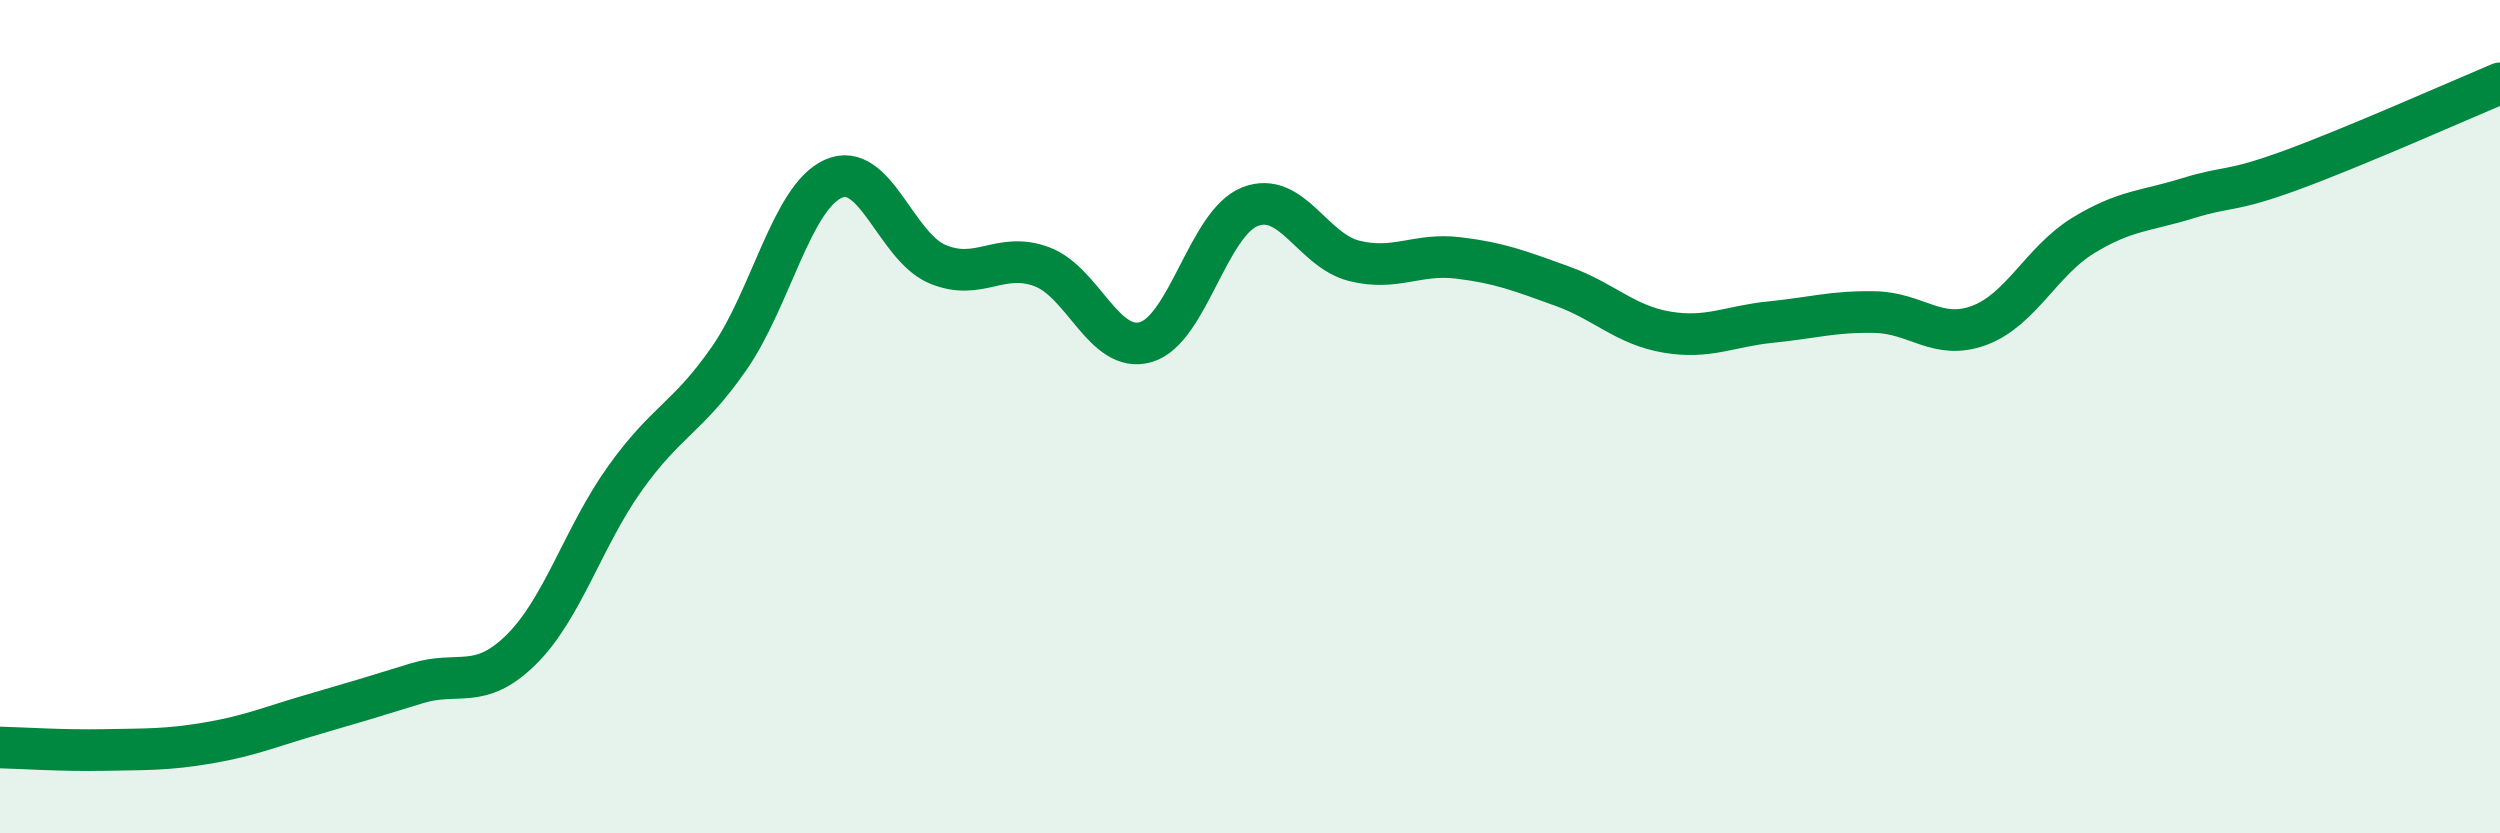
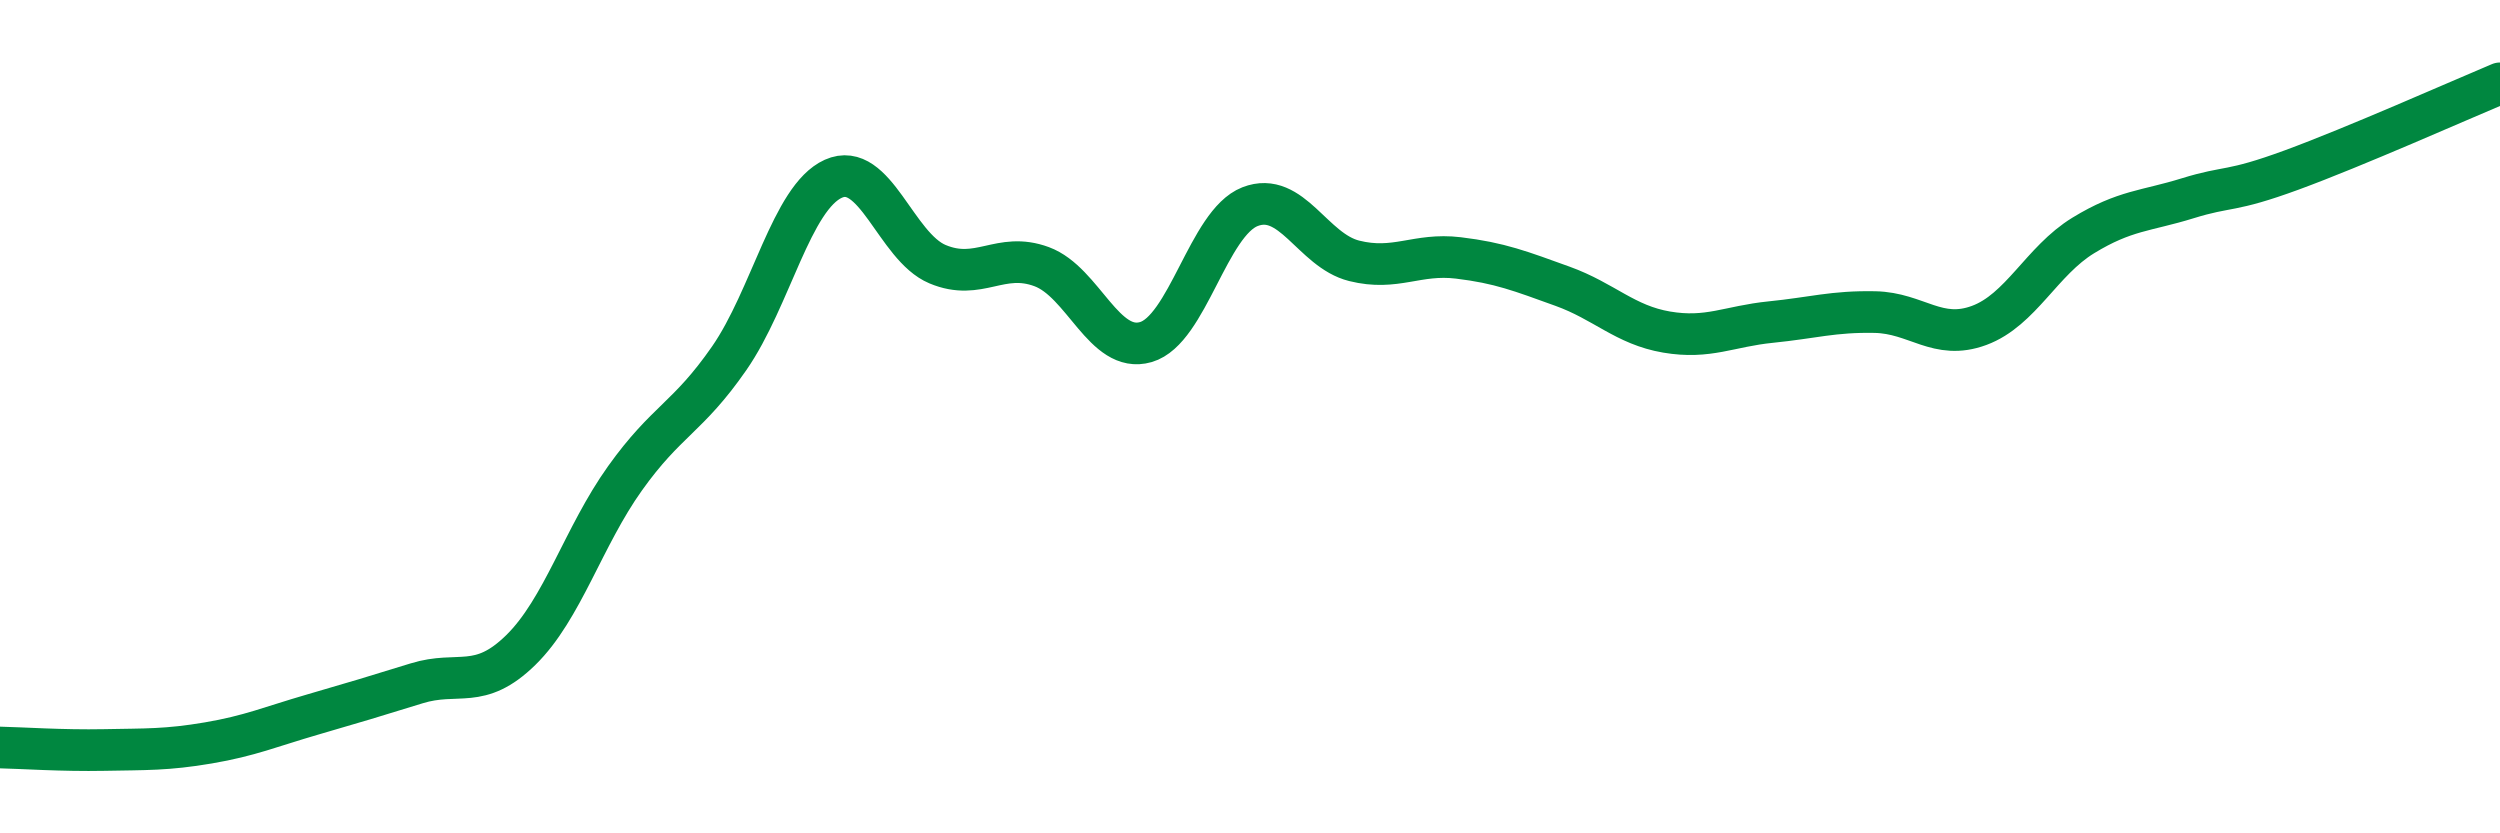
<svg xmlns="http://www.w3.org/2000/svg" width="60" height="20" viewBox="0 0 60 20">
-   <path d="M 0,17.94 C 0.5,17.95 1.5,18.02 2.5,18 C 3.5,17.98 4,18 5,17.83 C 6,17.66 6.5,17.44 7.5,17.15 C 8.5,16.86 9,16.71 10,16.4 C 11,16.09 11.5,16.58 12.5,15.6 C 13.5,14.62 14,12.88 15,11.48 C 16,10.08 16.5,10.04 17.5,8.6 C 18.5,7.16 19,4.74 20,4.29 C 21,3.84 21.5,5.92 22.5,6.34 C 23.5,6.76 24,6.03 25,6.4 C 26,6.77 26.5,8.5 27.5,8.21 C 28.5,7.92 29,5.35 30,4.96 C 31,4.57 31.5,6.01 32.5,6.26 C 33.5,6.51 34,6.07 35,6.19 C 36,6.31 36.5,6.51 37.5,6.87 C 38.5,7.23 39,7.8 40,7.97 C 41,8.14 41.5,7.83 42.5,7.73 C 43.5,7.63 44,7.47 45,7.49 C 46,7.51 46.5,8.18 47.5,7.81 C 48.5,7.44 49,6.26 50,5.65 C 51,5.04 51.5,5.07 52.5,4.76 C 53.5,4.45 53.5,4.63 55,4.08 C 56.5,3.53 59,2.42 60,2L60 20L0 20Z" fill="#008740" opacity="0.1" stroke-linecap="round" stroke-linejoin="round" />
  <path d="M 0,17.94 C 0.5,17.95 1.5,18.02 2.5,18 C 3.5,17.98 4,18 5,17.83 C 6,17.66 6.5,17.44 7.5,17.15 C 8.5,16.86 9,16.71 10,16.4 C 11,16.09 11.5,16.58 12.5,15.6 C 13.5,14.62 14,12.88 15,11.48 C 16,10.08 16.5,10.04 17.5,8.6 C 18.5,7.16 19,4.74 20,4.29 C 21,3.84 21.5,5.92 22.5,6.34 C 23.5,6.76 24,6.03 25,6.4 C 26,6.77 26.5,8.5 27.5,8.21 C 28.5,7.92 29,5.35 30,4.96 C 31,4.57 31.5,6.01 32.5,6.26 C 33.5,6.51 34,6.07 35,6.19 C 36,6.31 36.5,6.51 37.5,6.87 C 38.5,7.23 39,7.8 40,7.97 C 41,8.14 41.5,7.83 42.5,7.73 C 43.5,7.63 44,7.47 45,7.49 C 46,7.51 46.5,8.18 47.5,7.81 C 48.5,7.44 49,6.26 50,5.65 C 51,5.04 51.5,5.07 52.5,4.76 C 53.5,4.45 53.5,4.63 55,4.08 C 56.5,3.53 59,2.42 60,2" stroke="#008740" stroke-width="1" fill="none" stroke-linecap="round" stroke-linejoin="round" />
</svg>